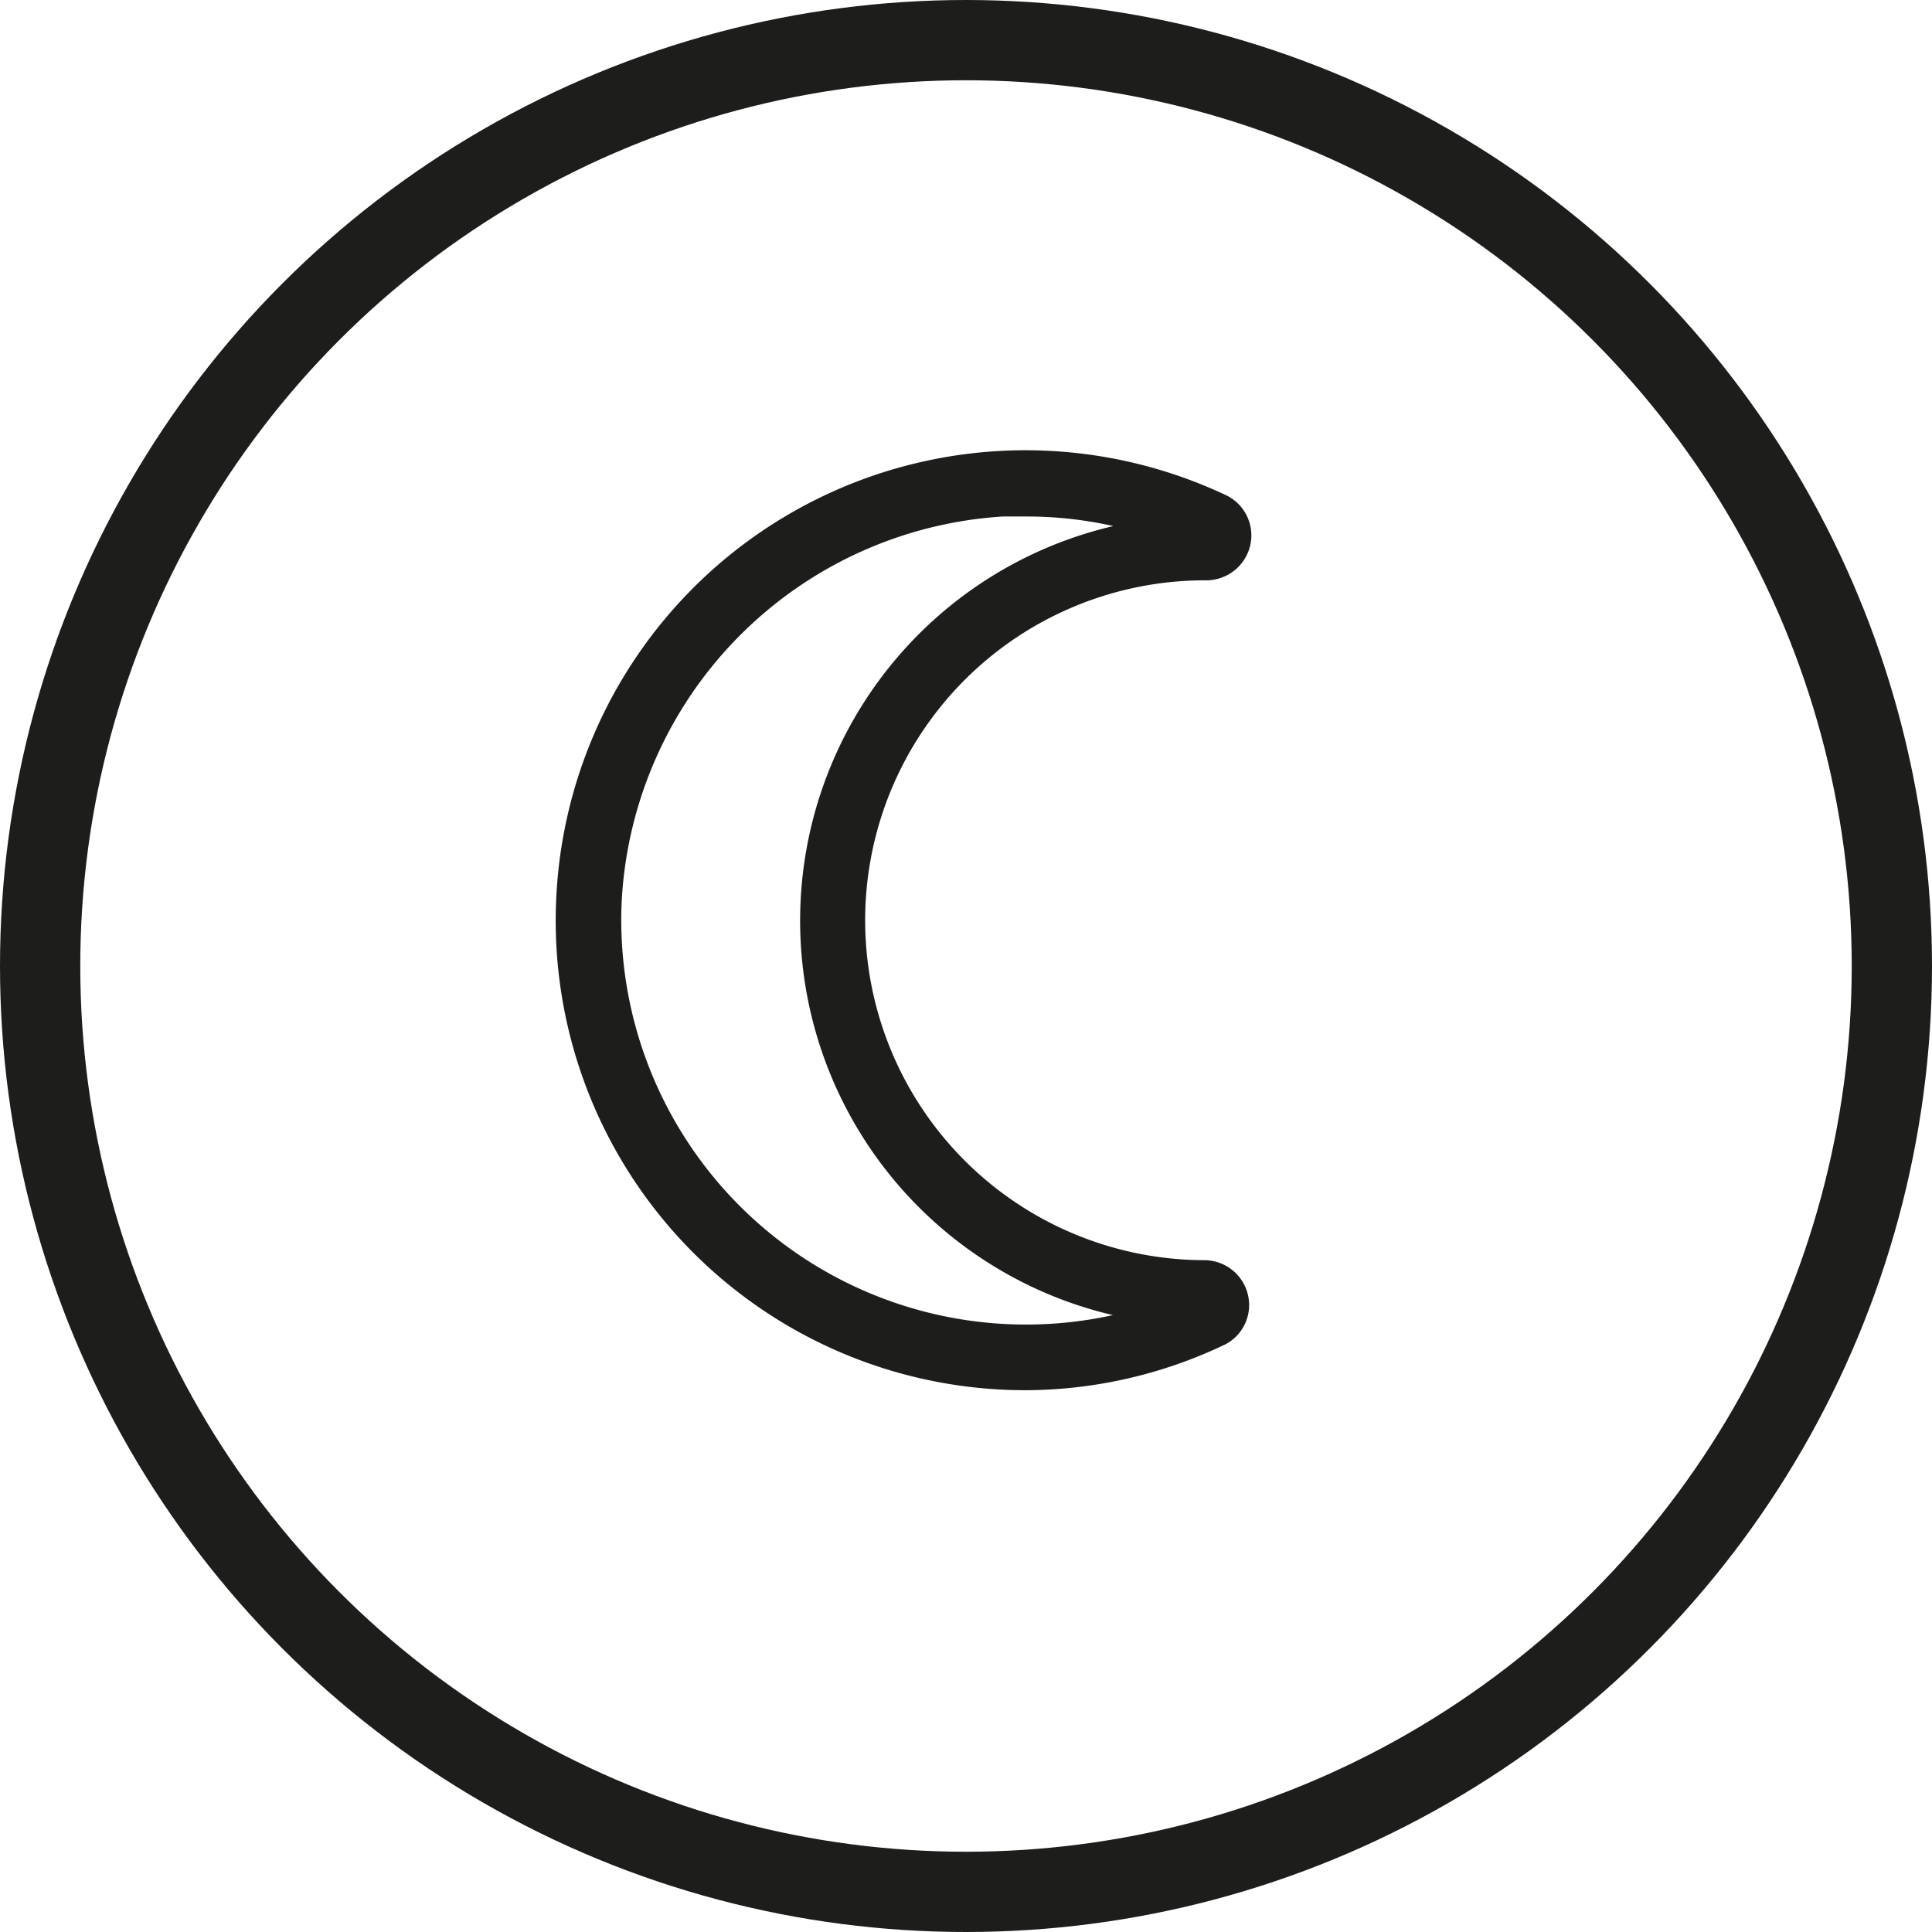
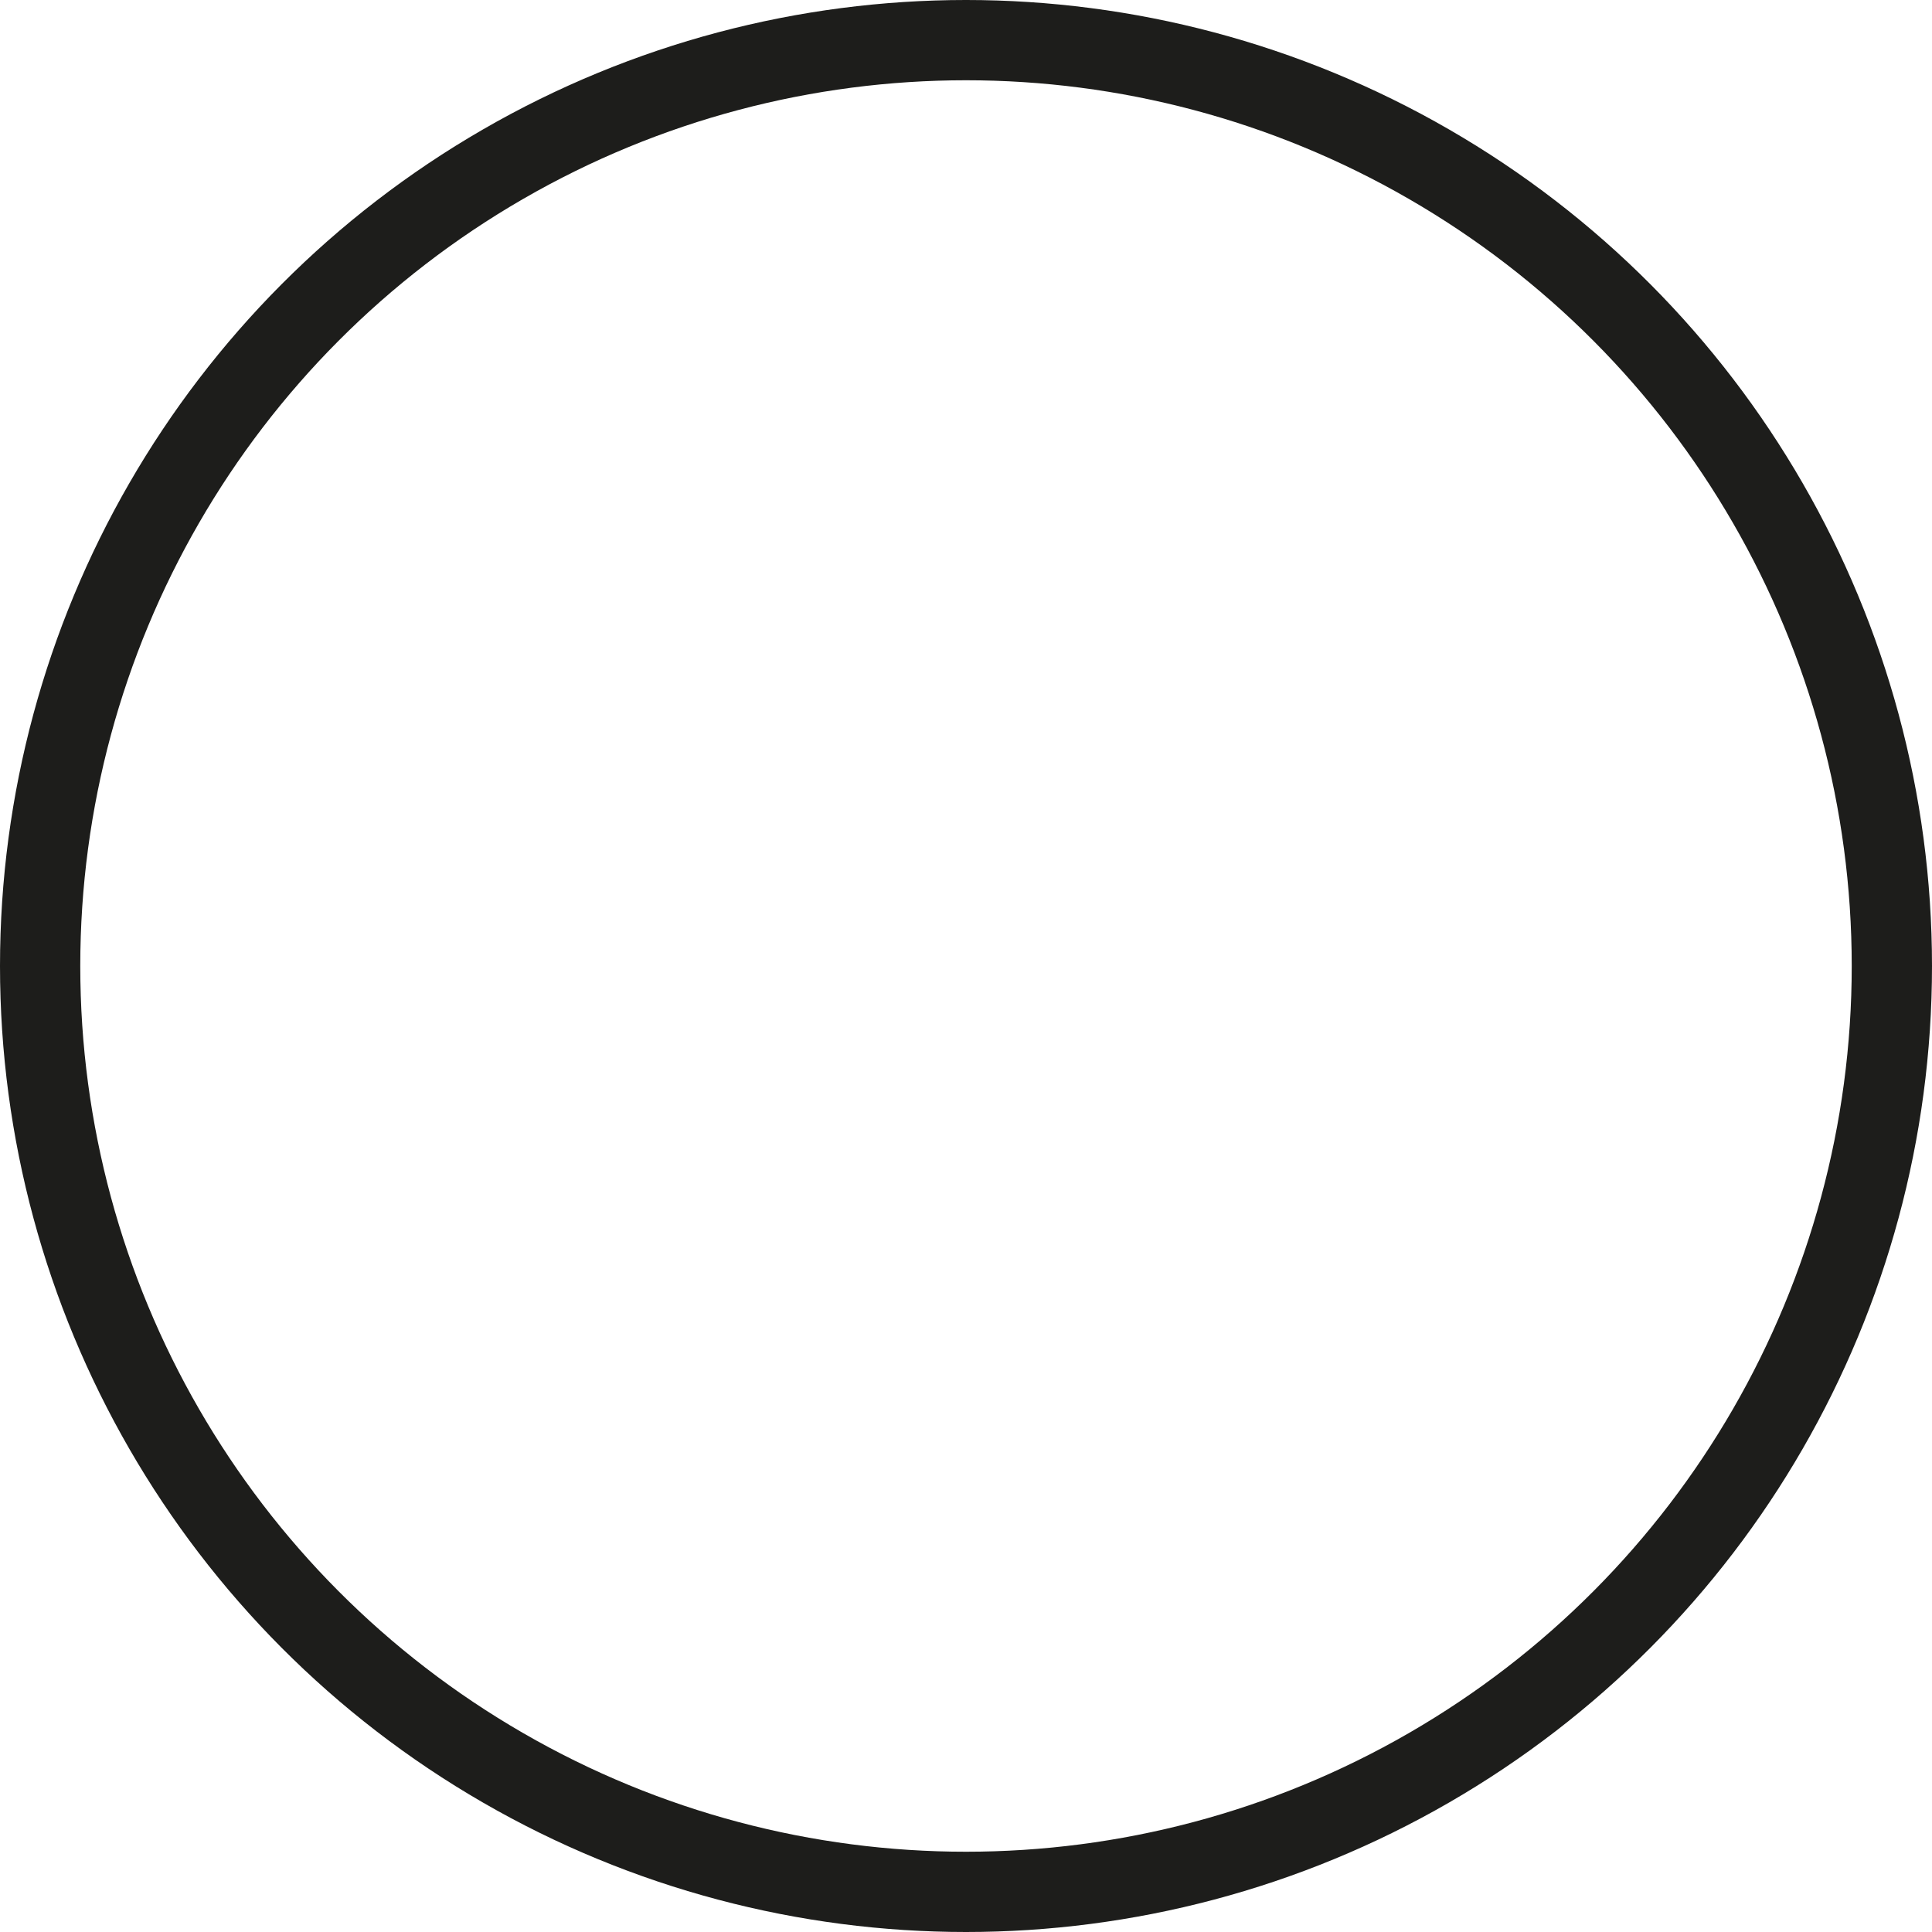
<svg xmlns="http://www.w3.org/2000/svg" viewBox="0 0 96.28 96.28">
  <defs>
    <style>.cls-1{fill:#1d1d1b;}.cls-1,.cls-2{stroke:#1d1d1b;stroke-miterlimit:10;}.cls-2{fill:none;stroke-width:4px;}</style>
  </defs>
  <g id="Camada_2" data-name="Camada 2">
    <g id="Camada_1-2" data-name="Camada 1">
-       <path class="cls-1" d="M51.1,68.78a22.9,22.9,0,0,1-22.88-24,22.91,22.91,0,0,1,32.6-19.68,1.72,1.72,0,0,1,1,1.95,1.75,1.75,0,0,1-1.71,1.37h0A17.42,17.42,0,1,0,60,63.3h0a1.74,1.74,0,0,1,1.71,1.37,1.71,1.71,0,0,1-1,1.94A22.66,22.66,0,0,1,51.1,68.78Zm0-43.54-1.15,0A20.79,20.79,0,0,0,30.48,44.93a20.67,20.67,0,0,0,27.24,20.5,19.69,19.69,0,0,1,0-39.1A20.17,20.17,0,0,0,51.12,25.24Z" />
      <circle class="cls-2" cx="48.14" cy="48.14" r="46.14" />
    </g>
  </g>
</svg>